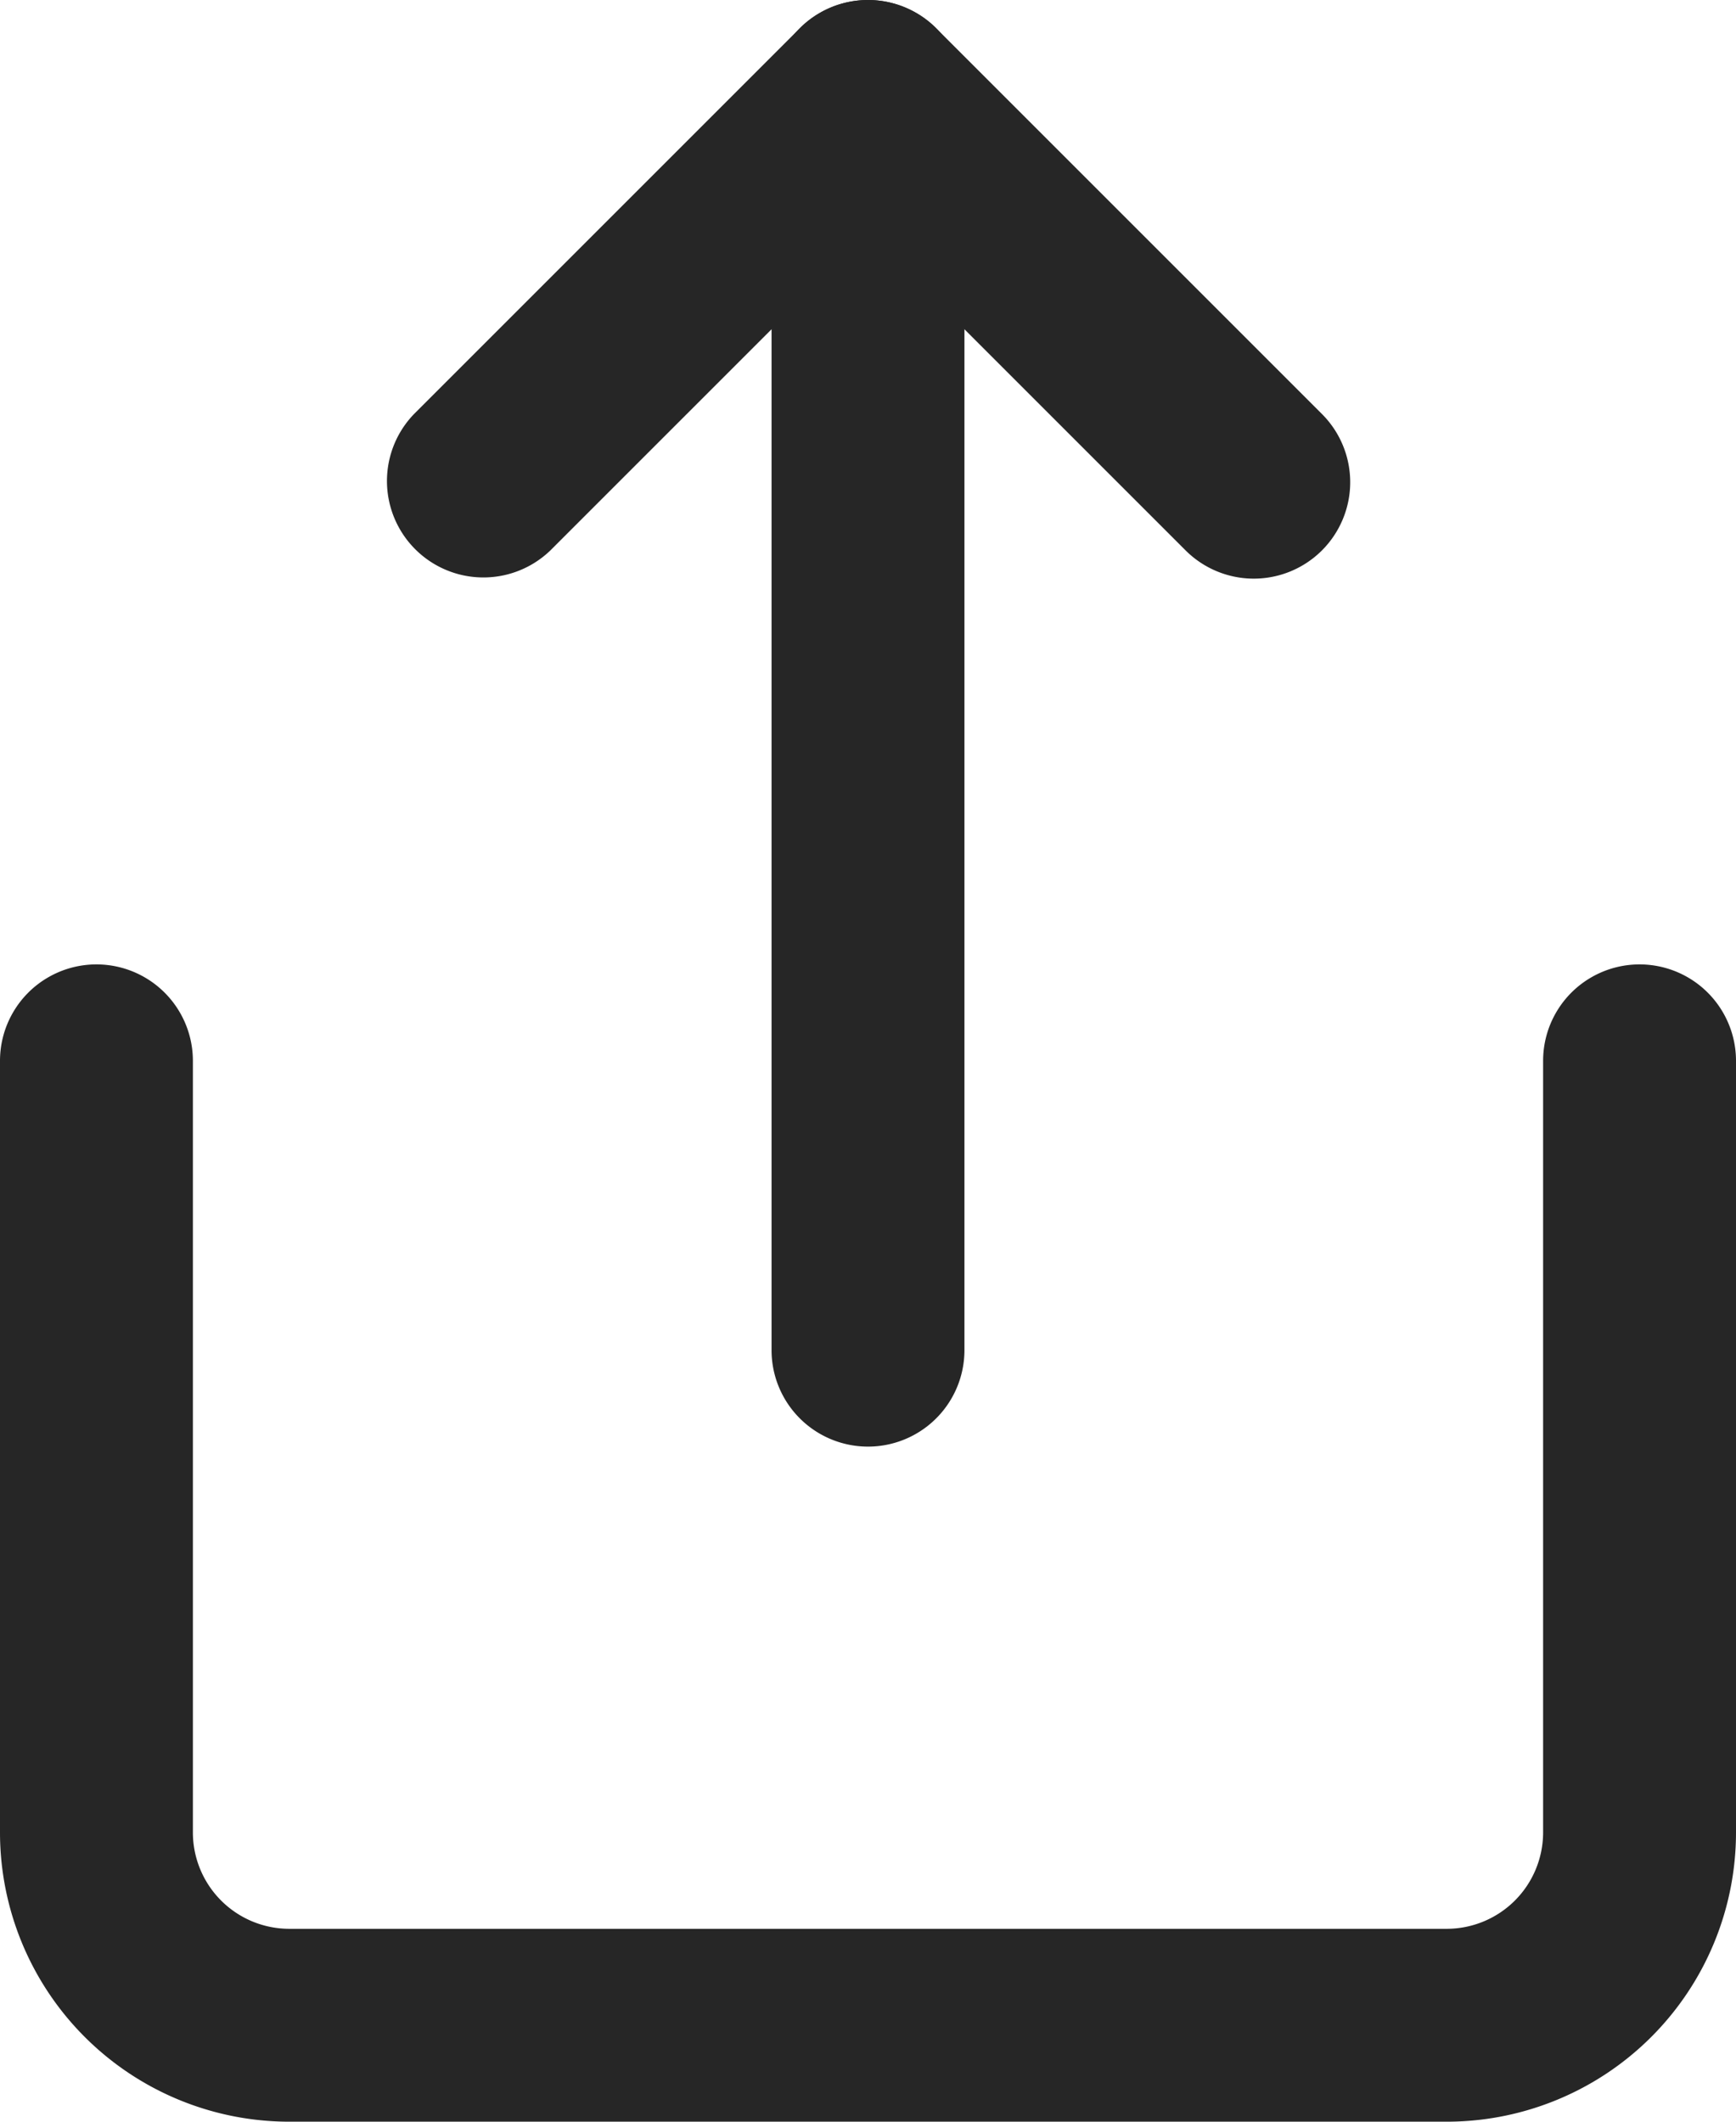
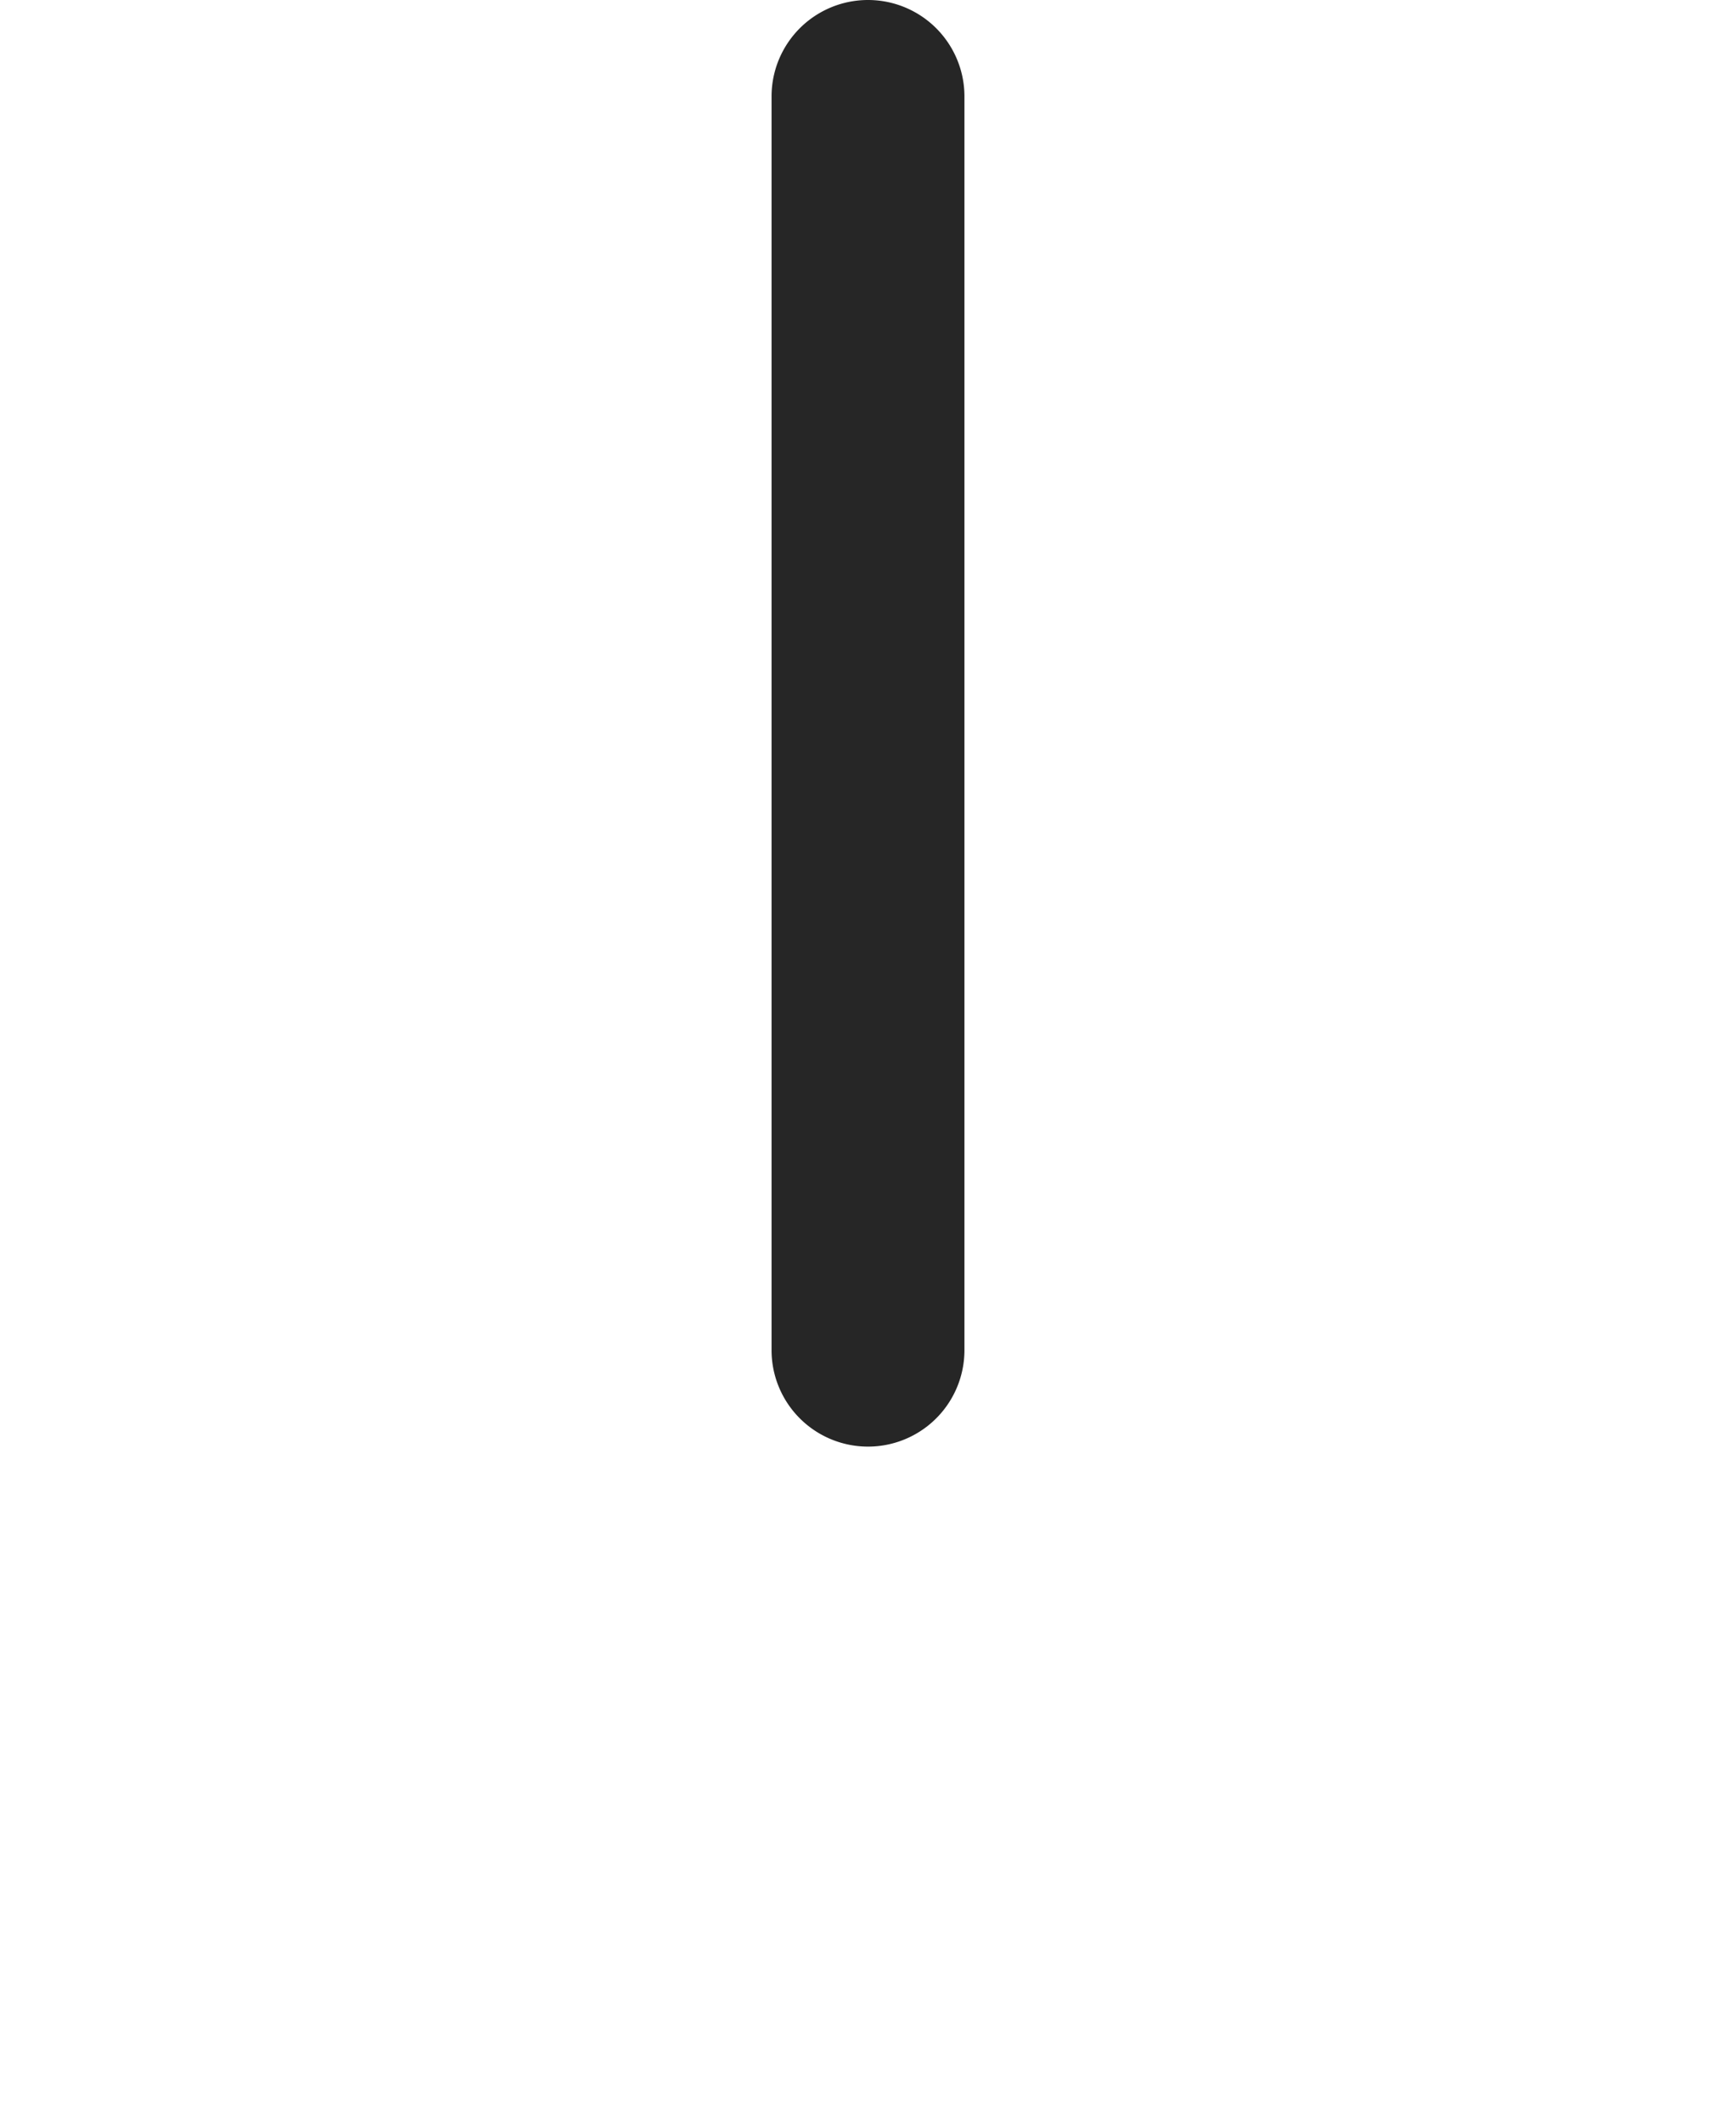
<svg xmlns="http://www.w3.org/2000/svg" width="18" height="22" data-name="Group 54">
  <g data-name="Group 51">
-     <path fill="#262626" d="M15 22H3a3 3 0 0 1-3-3v-8a1 1 0 0 1 2 0v8a1 1 0 0 0 1 1h12a1 1 0 0 0 1-1v-8a1 1 0 0 1 2 0v8a3 3 0 0 1-3 3Z" data-name="Path 89" />
-   </g>
+     </g>
  <g data-name="Group 52">
-     <path fill="#262626" d="M13 6a1 1 0 0 1-.707-.293L9 2.414 5.707 5.707a1 1 0 0 1-1.414-1.414l4-4a1 1 0 0 1 1.414 0l4 4A1 1 0 0 1 13 6Z" data-name="Path 90" />
-   </g>
+     </g>
  <g data-name="Group 53">
    <path fill="#262626" d="M9 15a1 1 0 0 1-1-1V1a1 1 0 0 1 2 0v13a1 1 0 0 1-1 1Z" data-name="Path 91" />
  </g>
</svg>